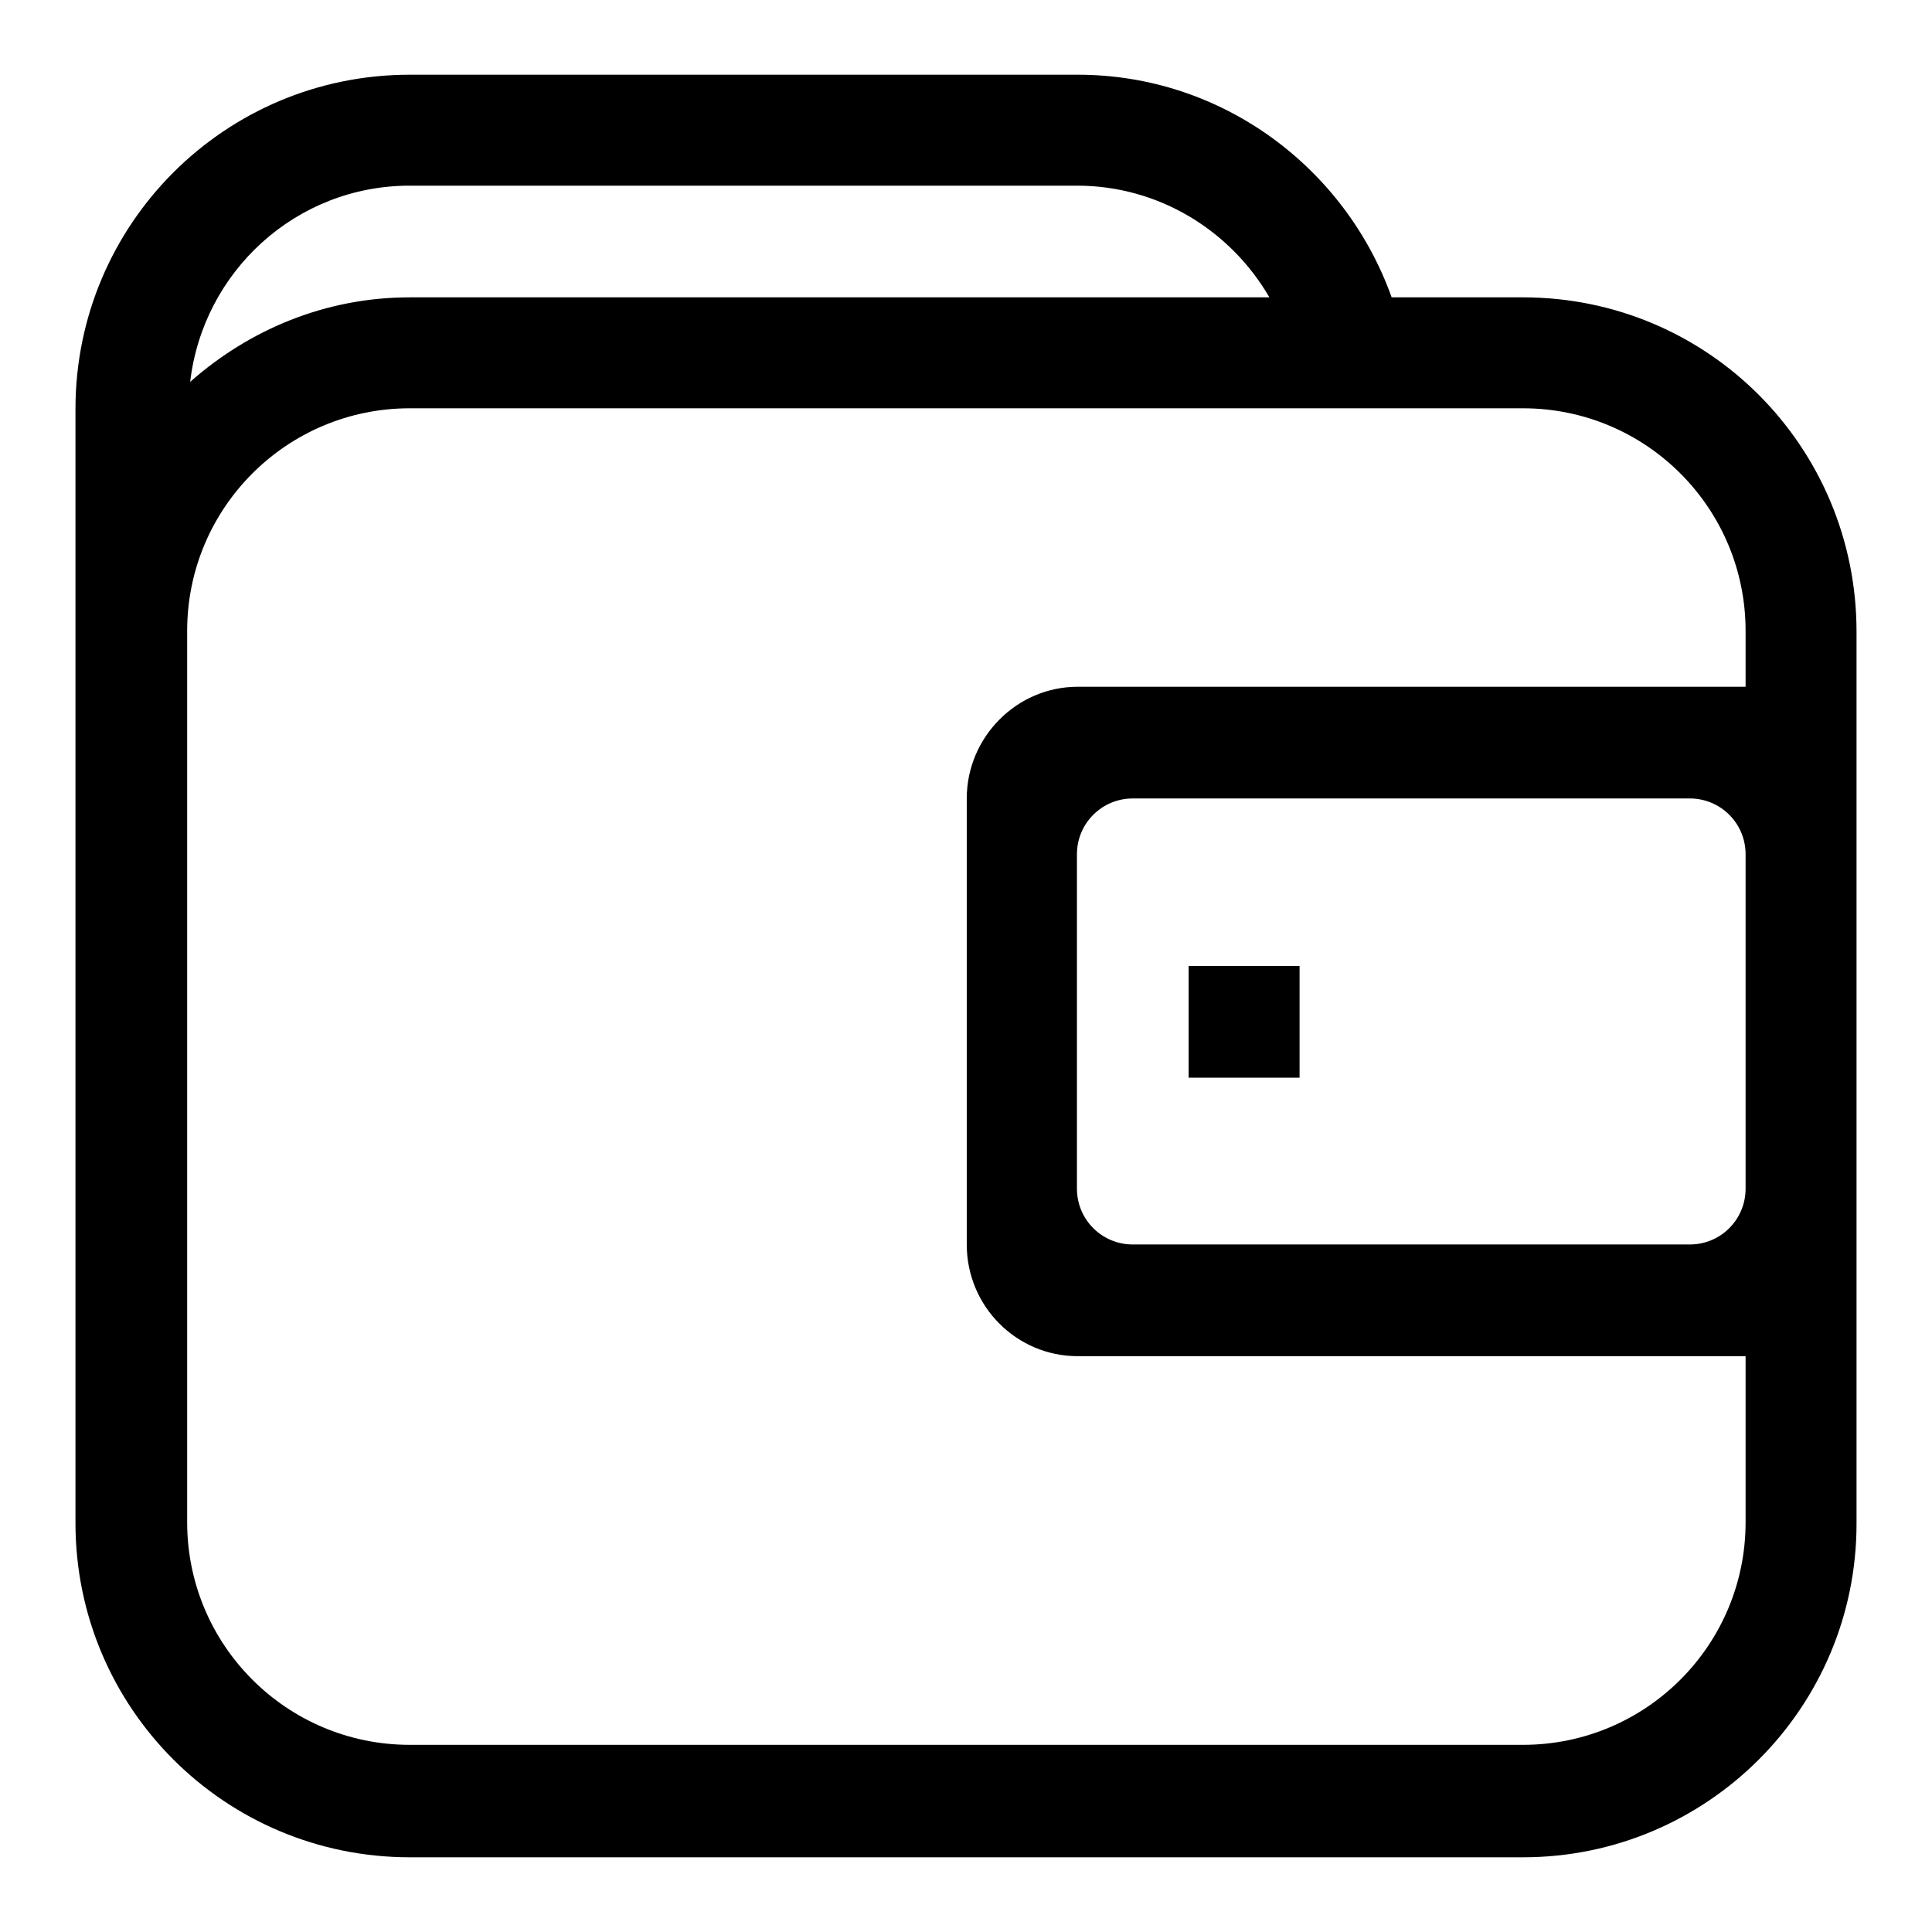
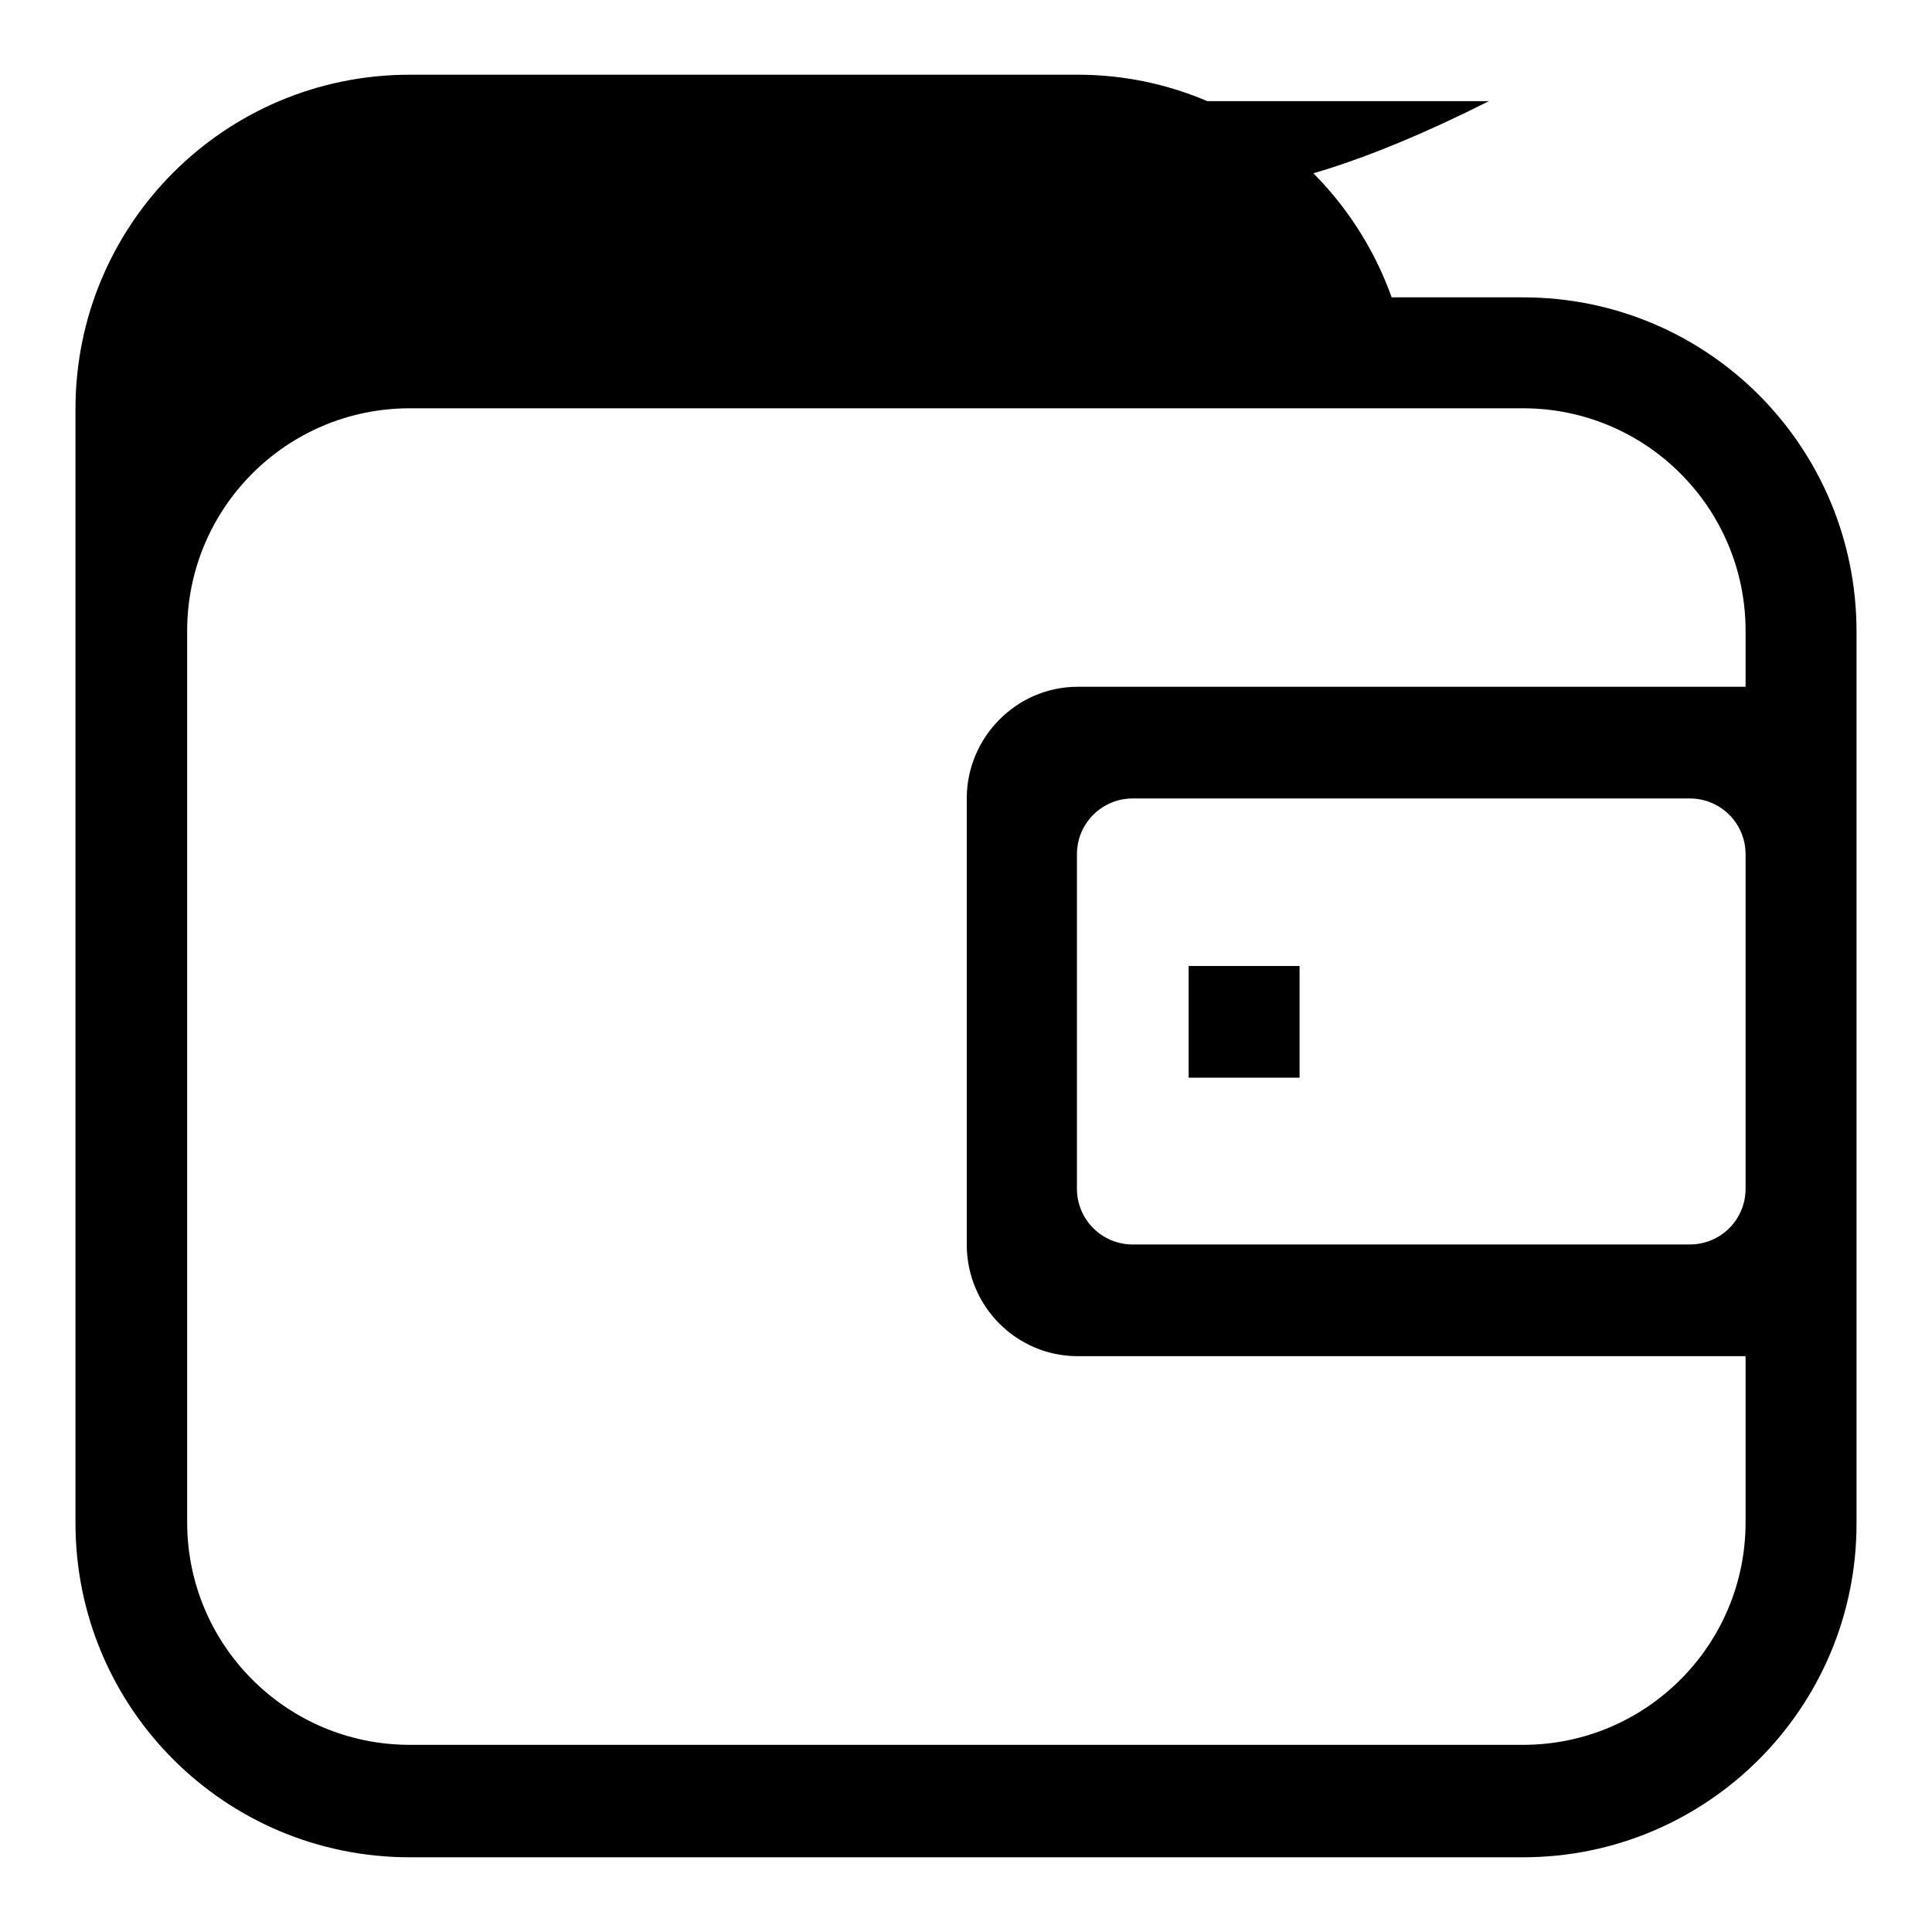
<svg xmlns="http://www.w3.org/2000/svg" version="1.1" x="0px" y="0px" viewBox="0 0 256 256" enable-background="new 0 0 256 256" xml:space="preserve">
  <g>
-     <path fill="#000000" d="M201.8,246.1H54.3c-24.5,0-44.3-19.8-44.3-44.3v-29.5V83.7V54.2C10,29.7,29.8,9.9,54.3,9.9h88.5 c19.2,0,35.5,12.4,41.6,29.5h17.4c24.5,0,44.2,19.8,44.2,44.3v22.2v59.1v36.9C246,226.3,226.2,246.1,201.8,246.1L201.8,246.1 L201.8,246.1z M142.7,24.6H54.3c-15.1,0-27.4,11.4-29.1,26c7.8-6.9,17.9-11.2,29.1-11.2h113.9C163.1,30.6,153.6,24.6,142.7,24.6 L142.7,24.6L142.7,24.6z M231.3,113.2c0-4.1-3.3-7.4-7.4-7.4h-73.8c-4.1,0-7.4,3.3-7.4,7.4v44.3c0,4.1,3.3,7.4,7.4,7.4h73.8 c4.1,0,7.4-3.3,7.4-7.4V113.2L231.3,113.2L231.3,113.2z M231.3,179.7h-88.5c-8.1,0-14.7-6.6-14.7-14.8v-59.1 c0-8.1,6.6-14.8,14.7-14.8h88.5v-7.4c0-16.3-13.2-29.5-29.5-29.5H54.3c-16.3,0-29.5,13.2-29.5,29.5v118.1 c0,16.3,13.2,29.5,29.5,29.5h147.5c16.3,0,29.5-13.2,29.5-29.5V179.7L231.3,179.7L231.3,179.7z M157.5,128h14.7v14.8h-14.7V128 L157.5,128L157.5,128z" />
+     <path fill="#000000" d="M201.8,246.1H54.3c-24.5,0-44.3-19.8-44.3-44.3v-29.5V83.7V54.2C10,29.7,29.8,9.9,54.3,9.9h88.5 c19.2,0,35.5,12.4,41.6,29.5h17.4c24.5,0,44.2,19.8,44.2,44.3v22.2v59.1v36.9C246,226.3,226.2,246.1,201.8,246.1L201.8,246.1 L201.8,246.1z M142.7,24.6H54.3c7.8-6.9,17.9-11.2,29.1-11.2h113.9C163.1,30.6,153.6,24.6,142.7,24.6 L142.7,24.6L142.7,24.6z M231.3,113.2c0-4.1-3.3-7.4-7.4-7.4h-73.8c-4.1,0-7.4,3.3-7.4,7.4v44.3c0,4.1,3.3,7.4,7.4,7.4h73.8 c4.1,0,7.4-3.3,7.4-7.4V113.2L231.3,113.2L231.3,113.2z M231.3,179.7h-88.5c-8.1,0-14.7-6.6-14.7-14.8v-59.1 c0-8.1,6.6-14.8,14.7-14.8h88.5v-7.4c0-16.3-13.2-29.5-29.5-29.5H54.3c-16.3,0-29.5,13.2-29.5,29.5v118.1 c0,16.3,13.2,29.5,29.5,29.5h147.5c16.3,0,29.5-13.2,29.5-29.5V179.7L231.3,179.7L231.3,179.7z M157.5,128h14.7v14.8h-14.7V128 L157.5,128L157.5,128z" />
  </g>
</svg>